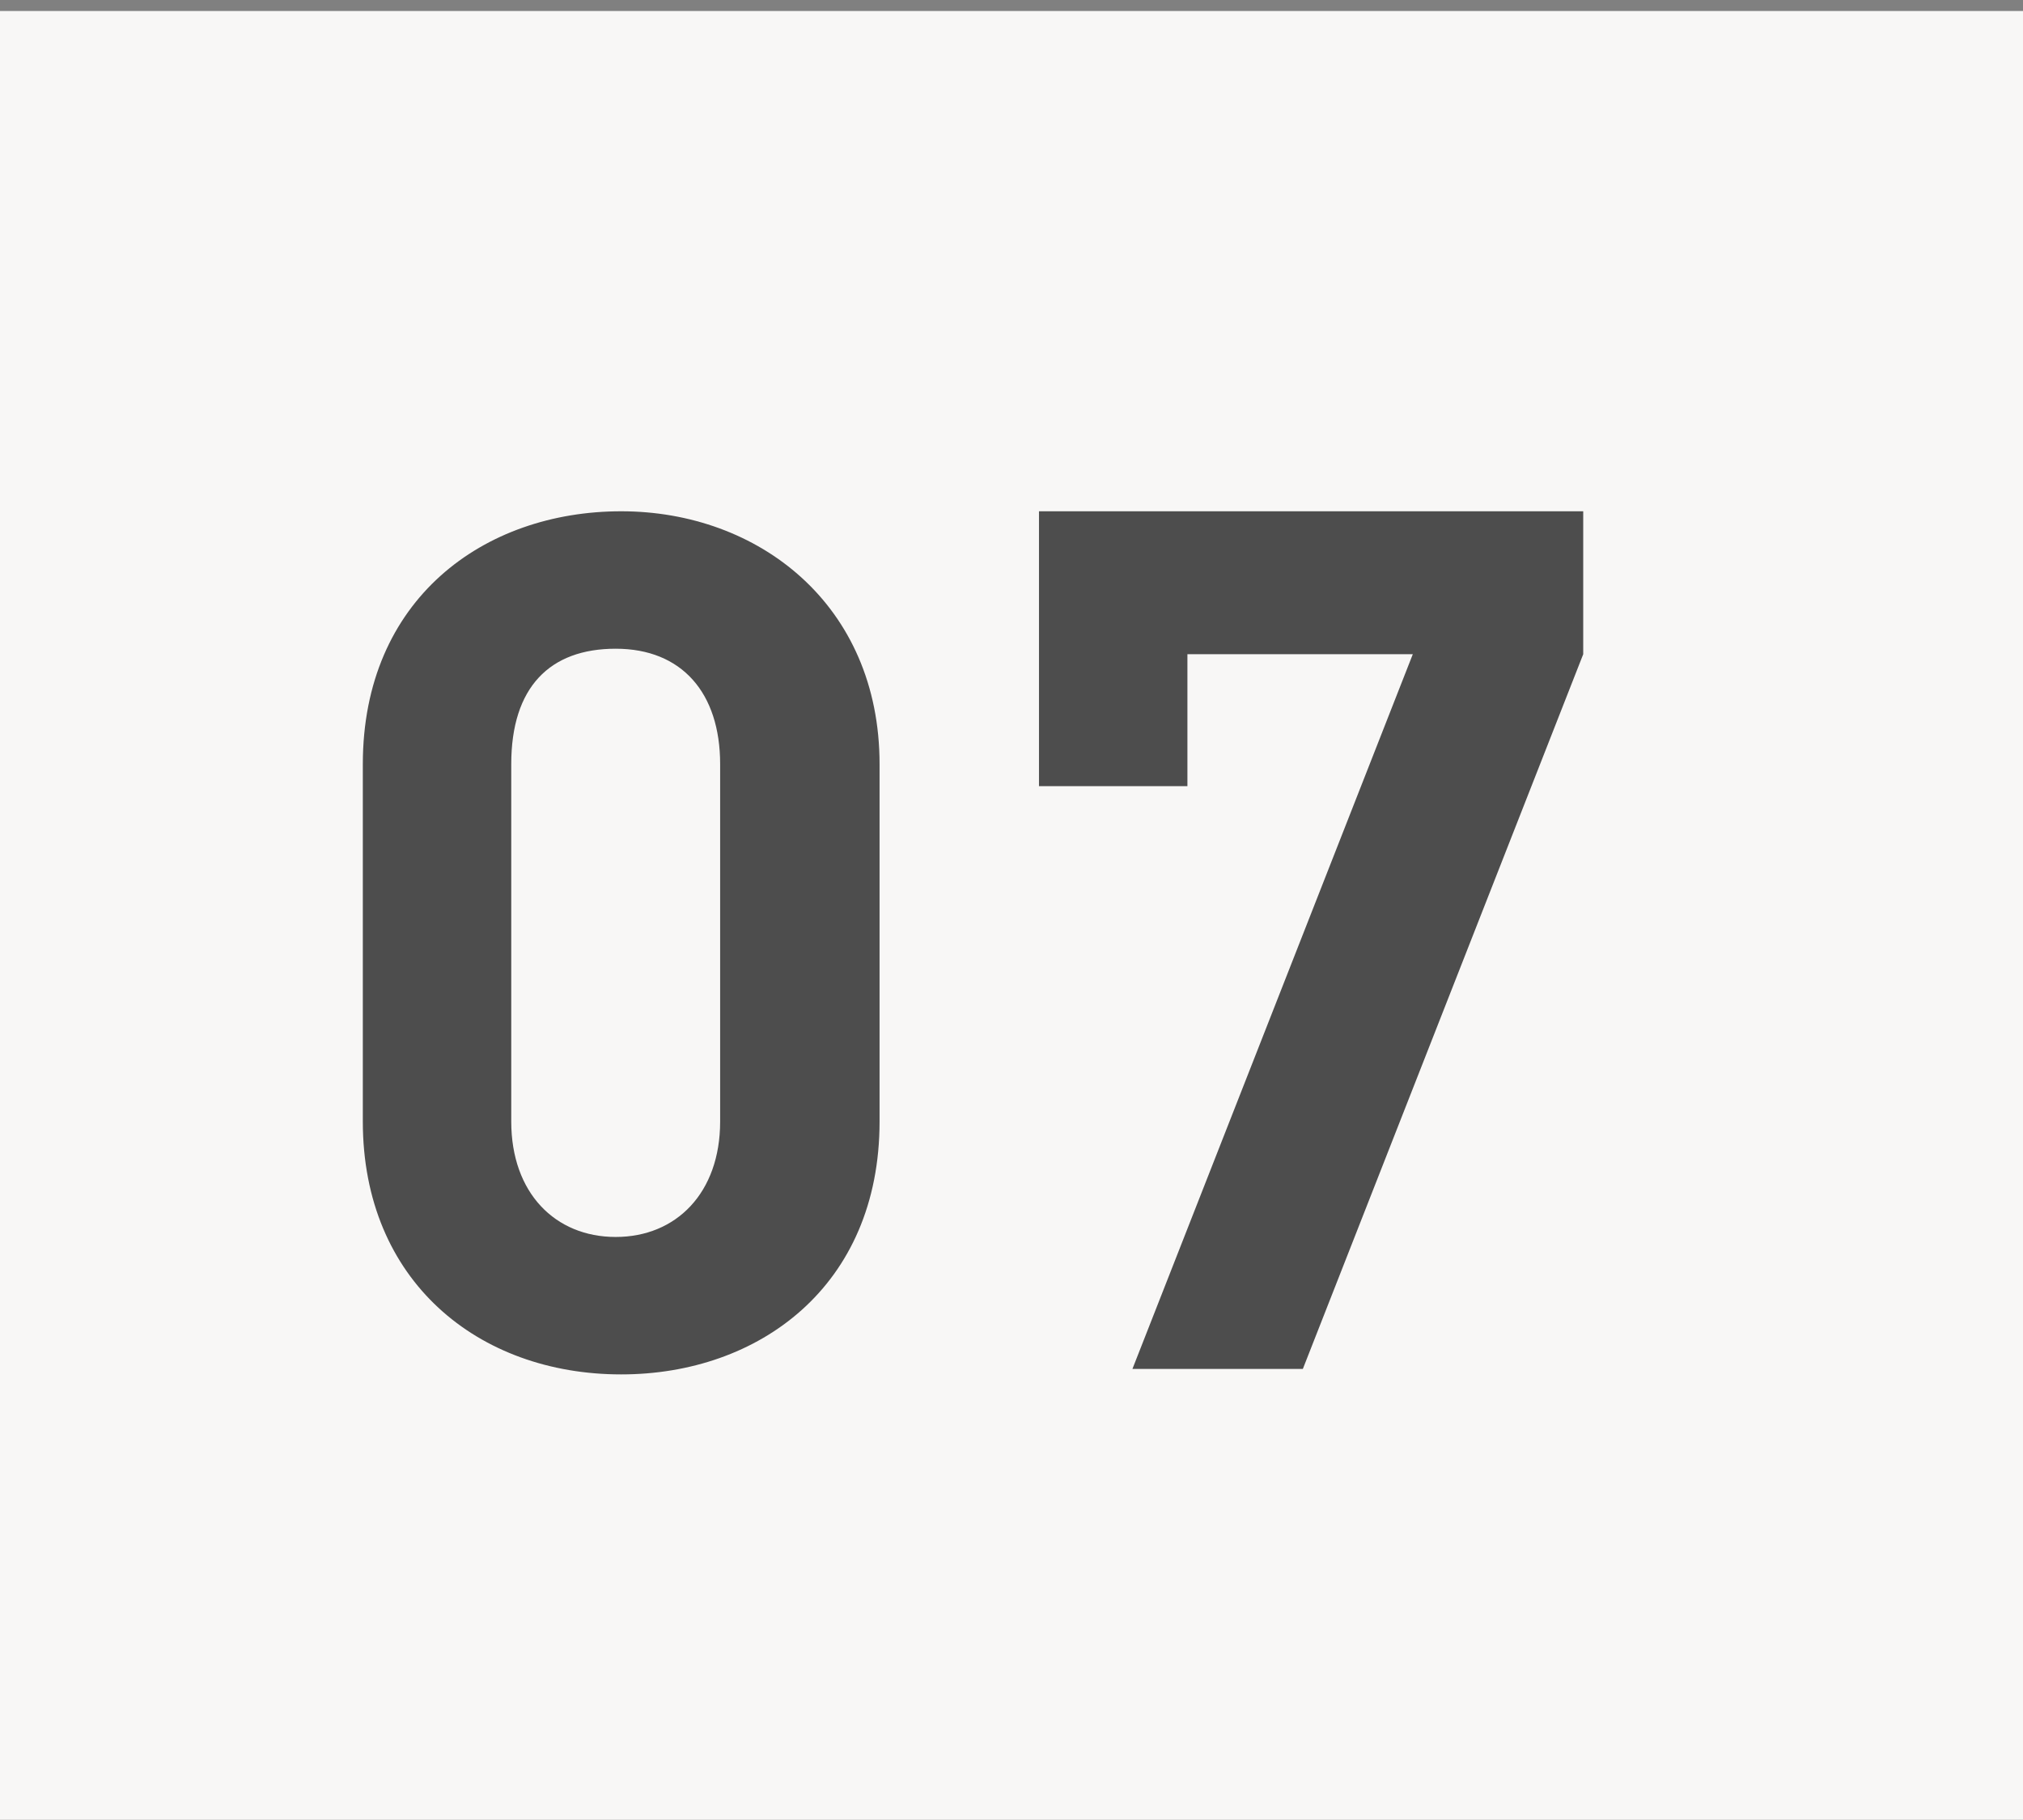
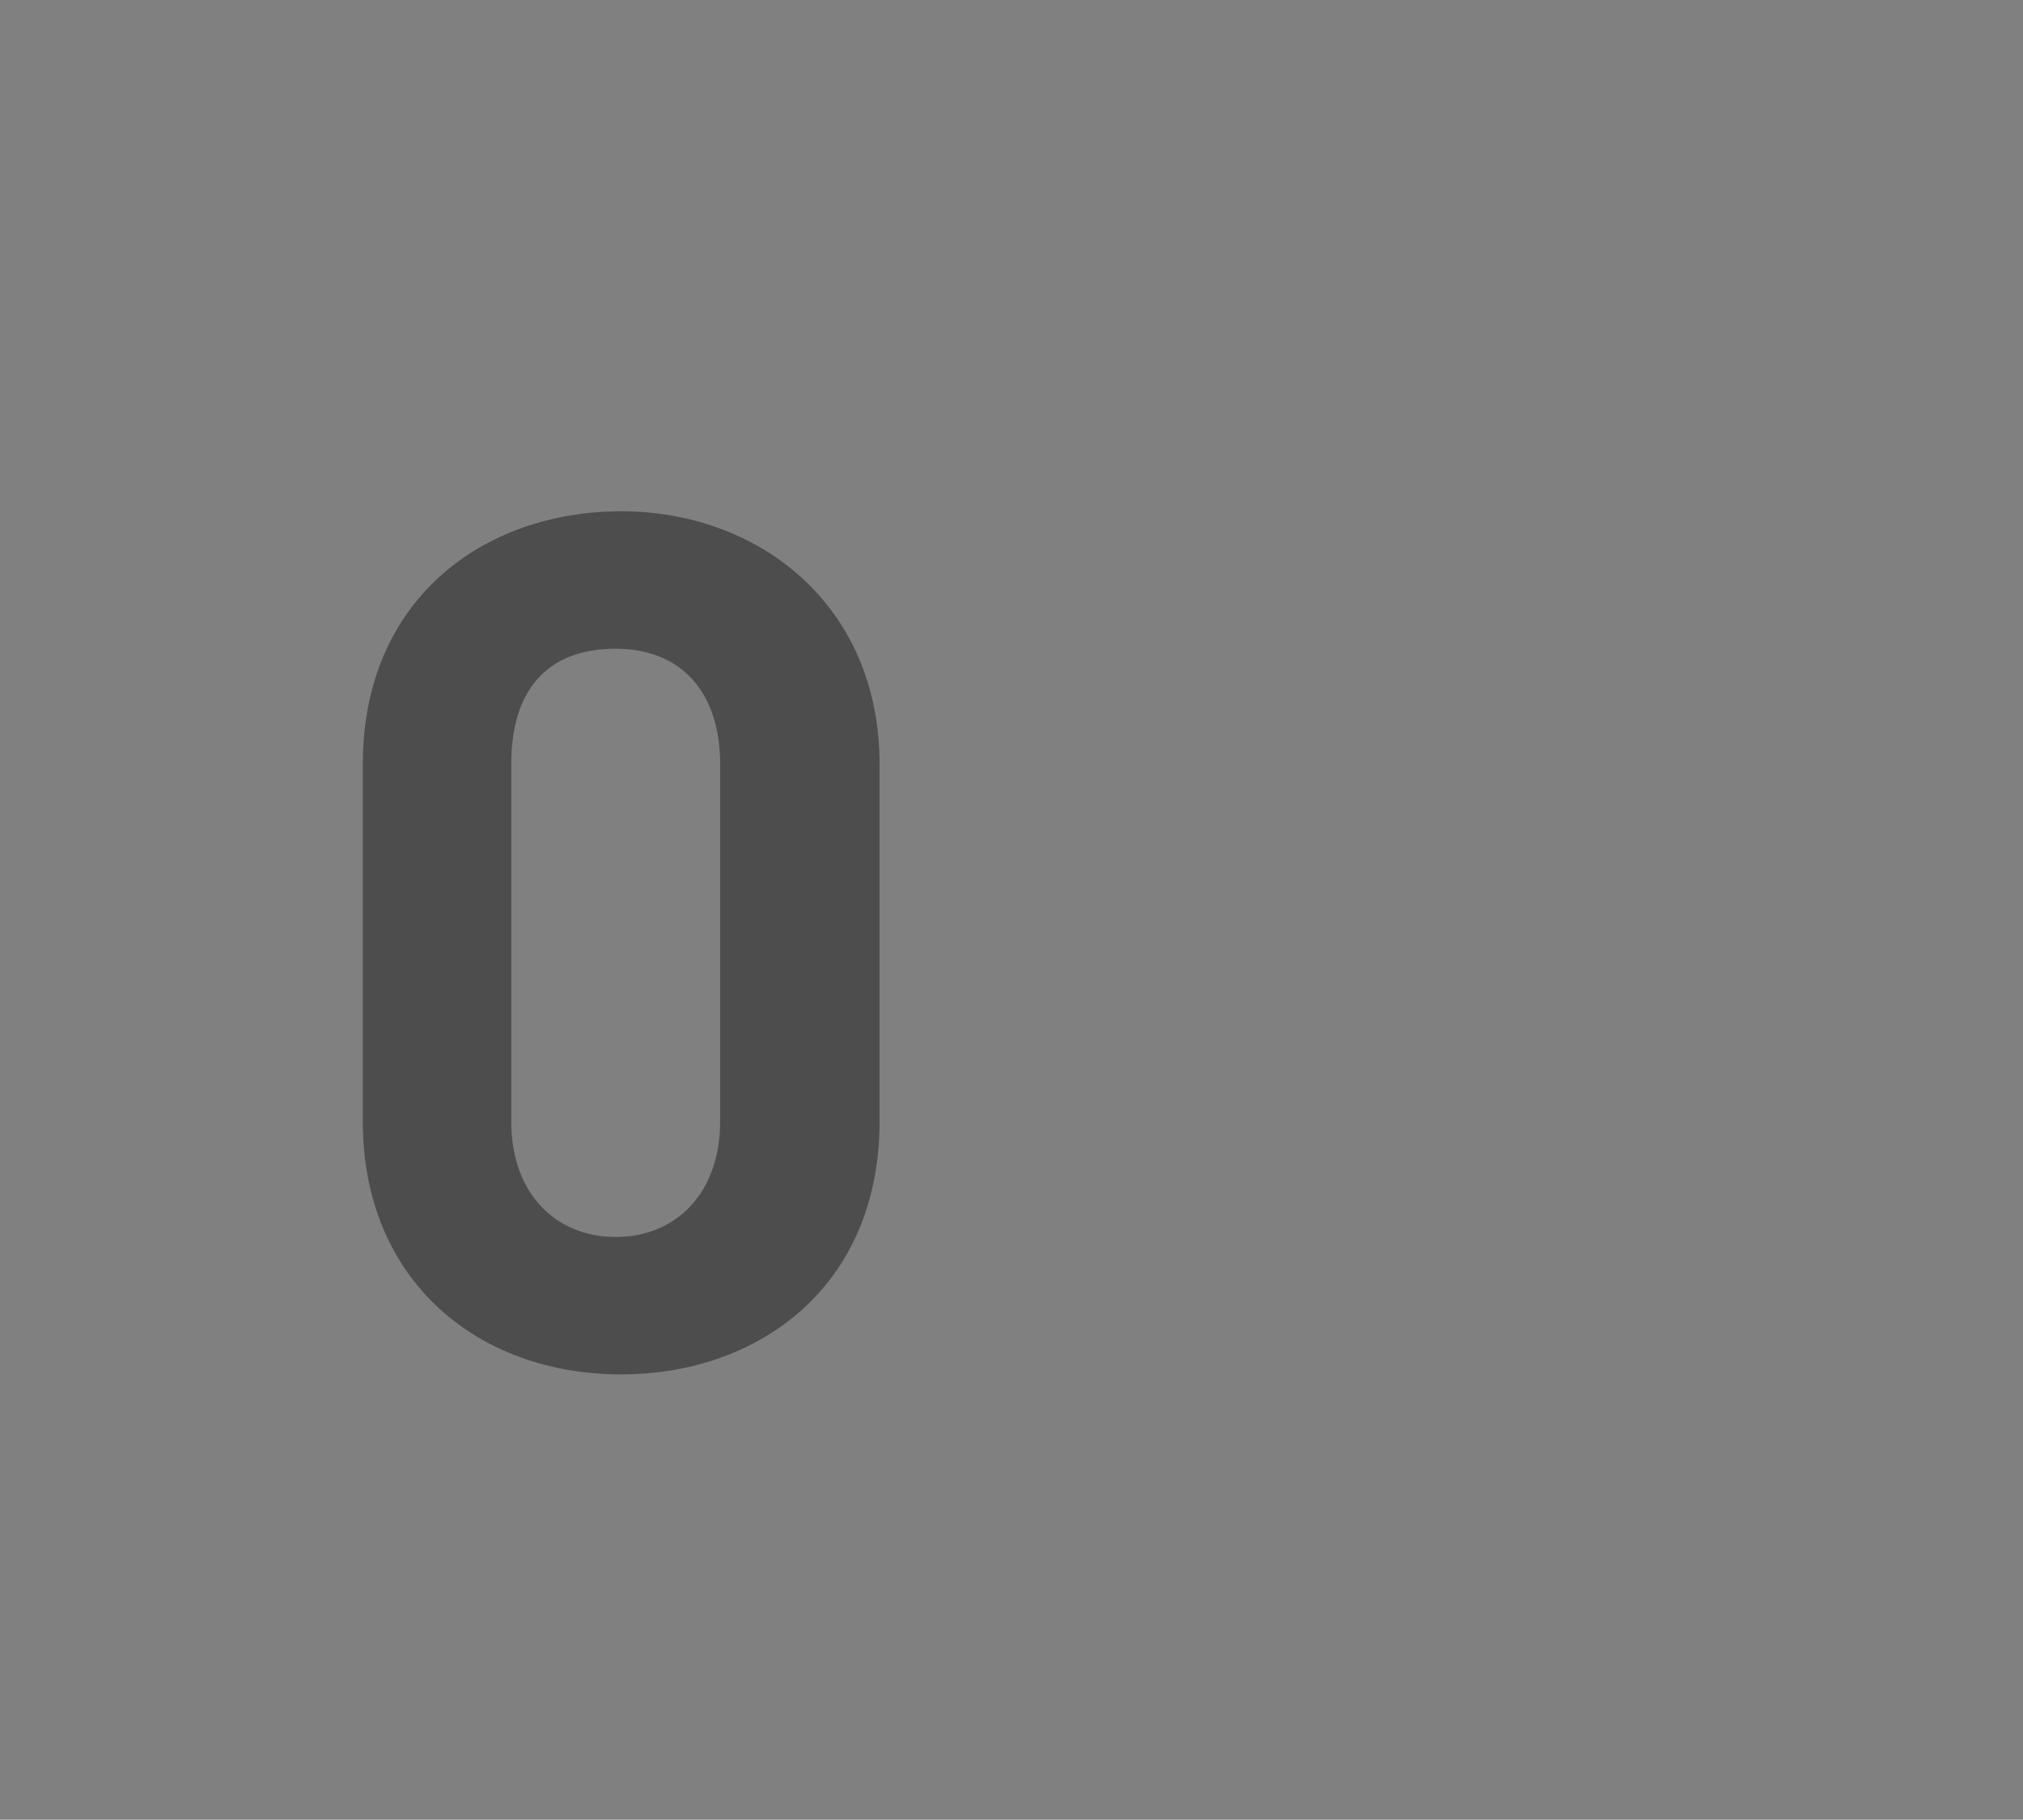
<svg xmlns="http://www.w3.org/2000/svg" version="1.1" id="_レイヤー_2" x="0px" y="0px" viewBox="0 0 36.8 33.1" style="enable-background:new 0 0 36.8 33.1;" xml:space="preserve">
  <rect x="0" y="0" width="36.8" height="33.1" fill="#808080" stroke="none" />
  <style type="text/css">
	.st0{fill:#F8F7F6;}
	.st1{fill:#4D4D4D;}
</style>
-   <rect y="0.2" class="st0" width="36.8" height="33.1" />
  <g id="_レイヤー_3">
    <g>
      <path class="st1" d="M11.3,25c-2.6,0-4.7-1.7-4.7-4.6v-6.5c0-3,2.2-4.6,4.7-4.6S16,11,16,13.9v6.5C16,23.4,13.8,25,11.3,25z     M13.1,13.9c0-1.3-0.7-2.1-1.9-2.1s-1.9,0.7-1.9,2.1v6.5c0,1.3,0.8,2.1,1.9,2.1s1.9-0.8,1.9-2.1V13.9z" />
-       <path class="st1" d="M23.7,24.9h-3.1l5.1-13h-4.1v2.4h-2.7v-5h9.9v2.6L23.7,24.9z" />
    </g>
  </g>
</svg>